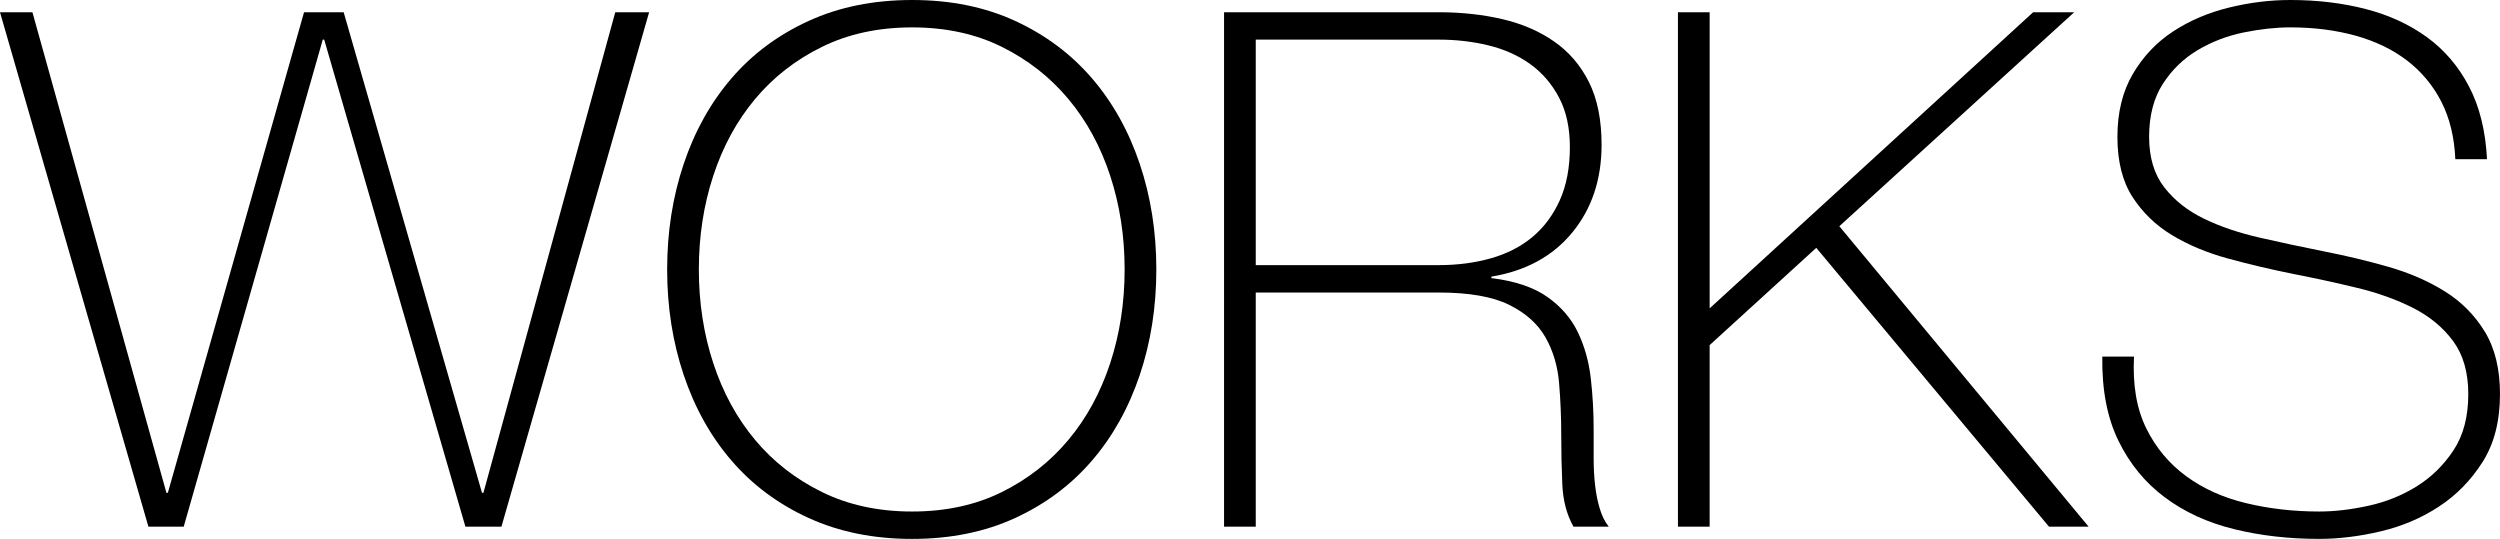
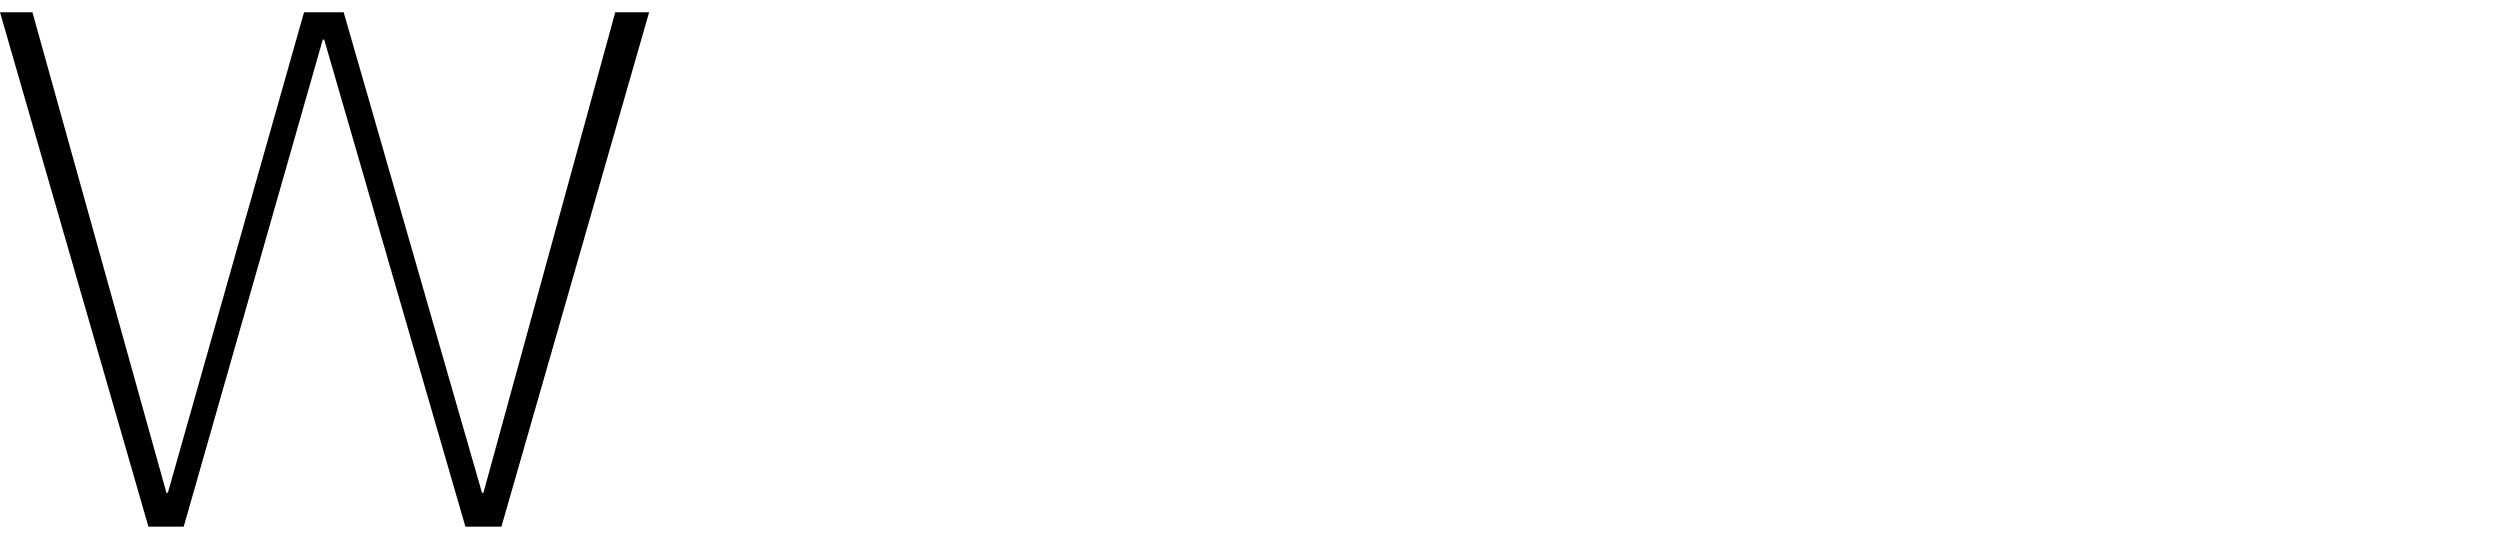
<svg xmlns="http://www.w3.org/2000/svg" id="_レイヤー_2" data-name="レイヤー 2" width="257.269" height="55.457" viewBox="0 0 257.269 55.457">
  <g id="_レイヤー_1-2" data-name="レイヤー 1">
    <g>
      <path d="m0,1.26h3.336l13.79,49.452h.148L31.288,1.26h4.078l14.235,49.452h.148L63.316,1.26h3.484l-15.199,52.937h-3.707L33.363,4.078h-.148l-14.309,50.119h-3.633L0,1.26Z" />
-       <path d="m118.996,27.729c0,3.855-.569,7.477-1.706,10.862-1.138,3.386-2.78,6.327-4.93,8.823-2.15,2.496-4.782,4.461-7.896,5.894s-6.648,2.15-10.602,2.15-7.501-.717-10.639-2.15c-3.14-1.433-5.783-3.398-7.933-5.894-2.15-2.496-3.794-5.437-4.931-8.823-1.137-3.385-1.705-7.006-1.705-10.862s.568-7.476,1.705-10.862c1.137-3.385,2.78-6.326,4.931-8.823,2.15-2.495,4.793-4.46,7.933-5.894,3.138-1.433,6.684-2.15,10.639-2.15s7.488.717,10.602,2.15c3.114,1.434,5.746,3.399,7.896,5.894,2.15,2.497,3.792,5.438,4.93,8.823,1.137,3.386,1.706,7.006,1.706,10.862Zm-47.08,0c0,3.411.494,6.624,1.483,9.638.988,3.016,2.421,5.647,4.3,7.896,1.877,2.25,4.176,4.041,6.895,5.375,2.718,1.334,5.807,2.001,9.268,2.001s6.536-.667,9.23-2.001c2.693-1.334,4.979-3.125,6.858-5.375,1.878-2.249,3.311-4.88,4.3-7.896.988-3.014,1.483-6.228,1.483-9.638s-.495-6.623-1.483-9.638c-.989-3.014-2.422-5.646-4.3-7.896-1.879-2.249-4.165-4.041-6.858-5.375-2.695-1.334-5.771-2.001-9.23-2.001s-6.55.667-9.268,2.001c-2.719,1.334-5.018,3.127-6.895,5.375-1.879,2.25-3.312,4.882-4.3,7.896-.989,3.015-1.483,6.228-1.483,9.638Z" />
-       <path d="m125.965,1.26h22.094c2.323,0,4.497.235,6.524.705,2.026.47,3.806,1.236,5.338,2.298,1.531,1.063,2.73,2.459,3.596,4.189.864,1.73,1.297,3.88,1.297,6.45,0,3.559-1.001,6.562-3.002,9.008-2.002,2.447-4.782,3.967-8.341,4.56v.148c2.421.296,4.337.939,5.746,1.928,1.409.989,2.458,2.2,3.151,3.633.691,1.434,1.136,3.016,1.334,4.745.197,1.73.296,3.46.296,5.19v3.04c0,.989.049,1.916.148,2.78.098.865.259,1.668.482,2.41.222.741.53,1.36.927,1.854h-3.633c-.692-1.235-1.075-2.681-1.149-4.337-.074-1.655-.111-3.373-.111-5.153s-.074-3.546-.222-5.301c-.148-1.754-.619-3.324-1.409-4.708-.792-1.383-2.039-2.495-3.744-3.336-1.706-.84-4.115-1.26-7.229-1.26h-18.832v24.096h-3.262V1.26Zm22.094,26.023c1.928,0,3.719-.234,5.375-.705,1.655-.469,3.077-1.198,4.263-2.187,1.186-.988,2.125-2.249,2.817-3.781.691-1.531,1.038-3.36,1.038-5.486,0-1.976-.371-3.67-1.112-5.079-.742-1.409-1.731-2.558-2.966-3.447-1.236-.89-2.669-1.532-4.3-1.928-1.631-.395-3.336-.593-5.116-.593h-18.832v23.206h18.832Z" />
-       <path d="m172.674,1.26h3.262v30.472L209.225,1.26h4.226l-24.17,22.02,25.653,30.917h-4.078l-23.948-28.692-10.973,10.009v18.684h-3.262V1.26Z" />
-       <path d="m252.672,16.385c-.1-2.272-.582-4.25-1.446-5.931-.866-1.68-2.039-3.088-3.522-4.226-1.483-1.136-3.25-1.989-5.301-2.558-2.052-.568-4.289-.853-6.71-.853-1.483,0-3.077.174-4.782.519-1.705.346-3.288.952-4.745,1.816-1.458.865-2.658,2.027-3.596,3.484-.939,1.458-1.409,3.275-1.409,5.449,0,2.126.519,3.855,1.557,5.19s2.397,2.41,4.078,3.225c1.68.816,3.607,1.471,5.783,1.965,2.174.495,4.374.964,6.599,1.409,2.272.445,4.485.977,6.635,1.594,2.15.618,4.078,1.458,5.783,2.521,1.705,1.063,3.077,2.447,4.115,4.152,1.038,1.706,1.557,3.844,1.557,6.413,0,2.769-.593,5.092-1.78,6.969-1.186,1.879-2.682,3.411-4.485,4.597-1.805,1.187-3.807,2.039-6.005,2.558-2.2.519-4.313.778-6.339.778-3.114,0-6.031-.333-8.749-1.001-2.719-.667-5.092-1.754-7.118-3.262-2.027-1.507-3.622-3.447-4.782-5.82-1.162-2.373-1.718-5.264-1.668-8.674h3.262c-.148,2.917.271,5.375,1.26,7.377.988,2.001,2.36,3.646,4.115,4.93,1.754,1.286,3.818,2.213,6.191,2.78,2.373.569,4.868.853,7.488.853,1.581,0,3.273-.197,5.079-.593,1.804-.395,3.459-1.062,4.967-2.002,1.507-.938,2.768-2.174,3.781-3.707,1.012-1.532,1.52-3.459,1.52-5.783,0-2.224-.519-4.041-1.557-5.449s-2.41-2.545-4.115-3.411c-1.705-.864-3.633-1.557-5.783-2.076-2.15-.519-4.363-1.001-6.635-1.446-2.225-.445-4.424-.964-6.599-1.557-2.176-.593-4.104-1.396-5.783-2.409-1.681-1.013-3.04-2.323-4.078-3.93-1.038-1.605-1.557-3.67-1.557-6.191s.531-4.682,1.594-6.487c1.062-1.804,2.447-3.262,4.152-4.374,1.705-1.112,3.62-1.928,5.746-2.447,2.125-.519,4.226-.778,6.302-.778,2.768,0,5.35.309,7.748.927,2.397.619,4.497,1.583,6.302,2.892,1.804,1.31,3.25,3.002,4.337,5.079,1.087,2.076,1.706,4.572,1.854,7.488h-3.262Z" />
    </g>
  </g>
</svg>